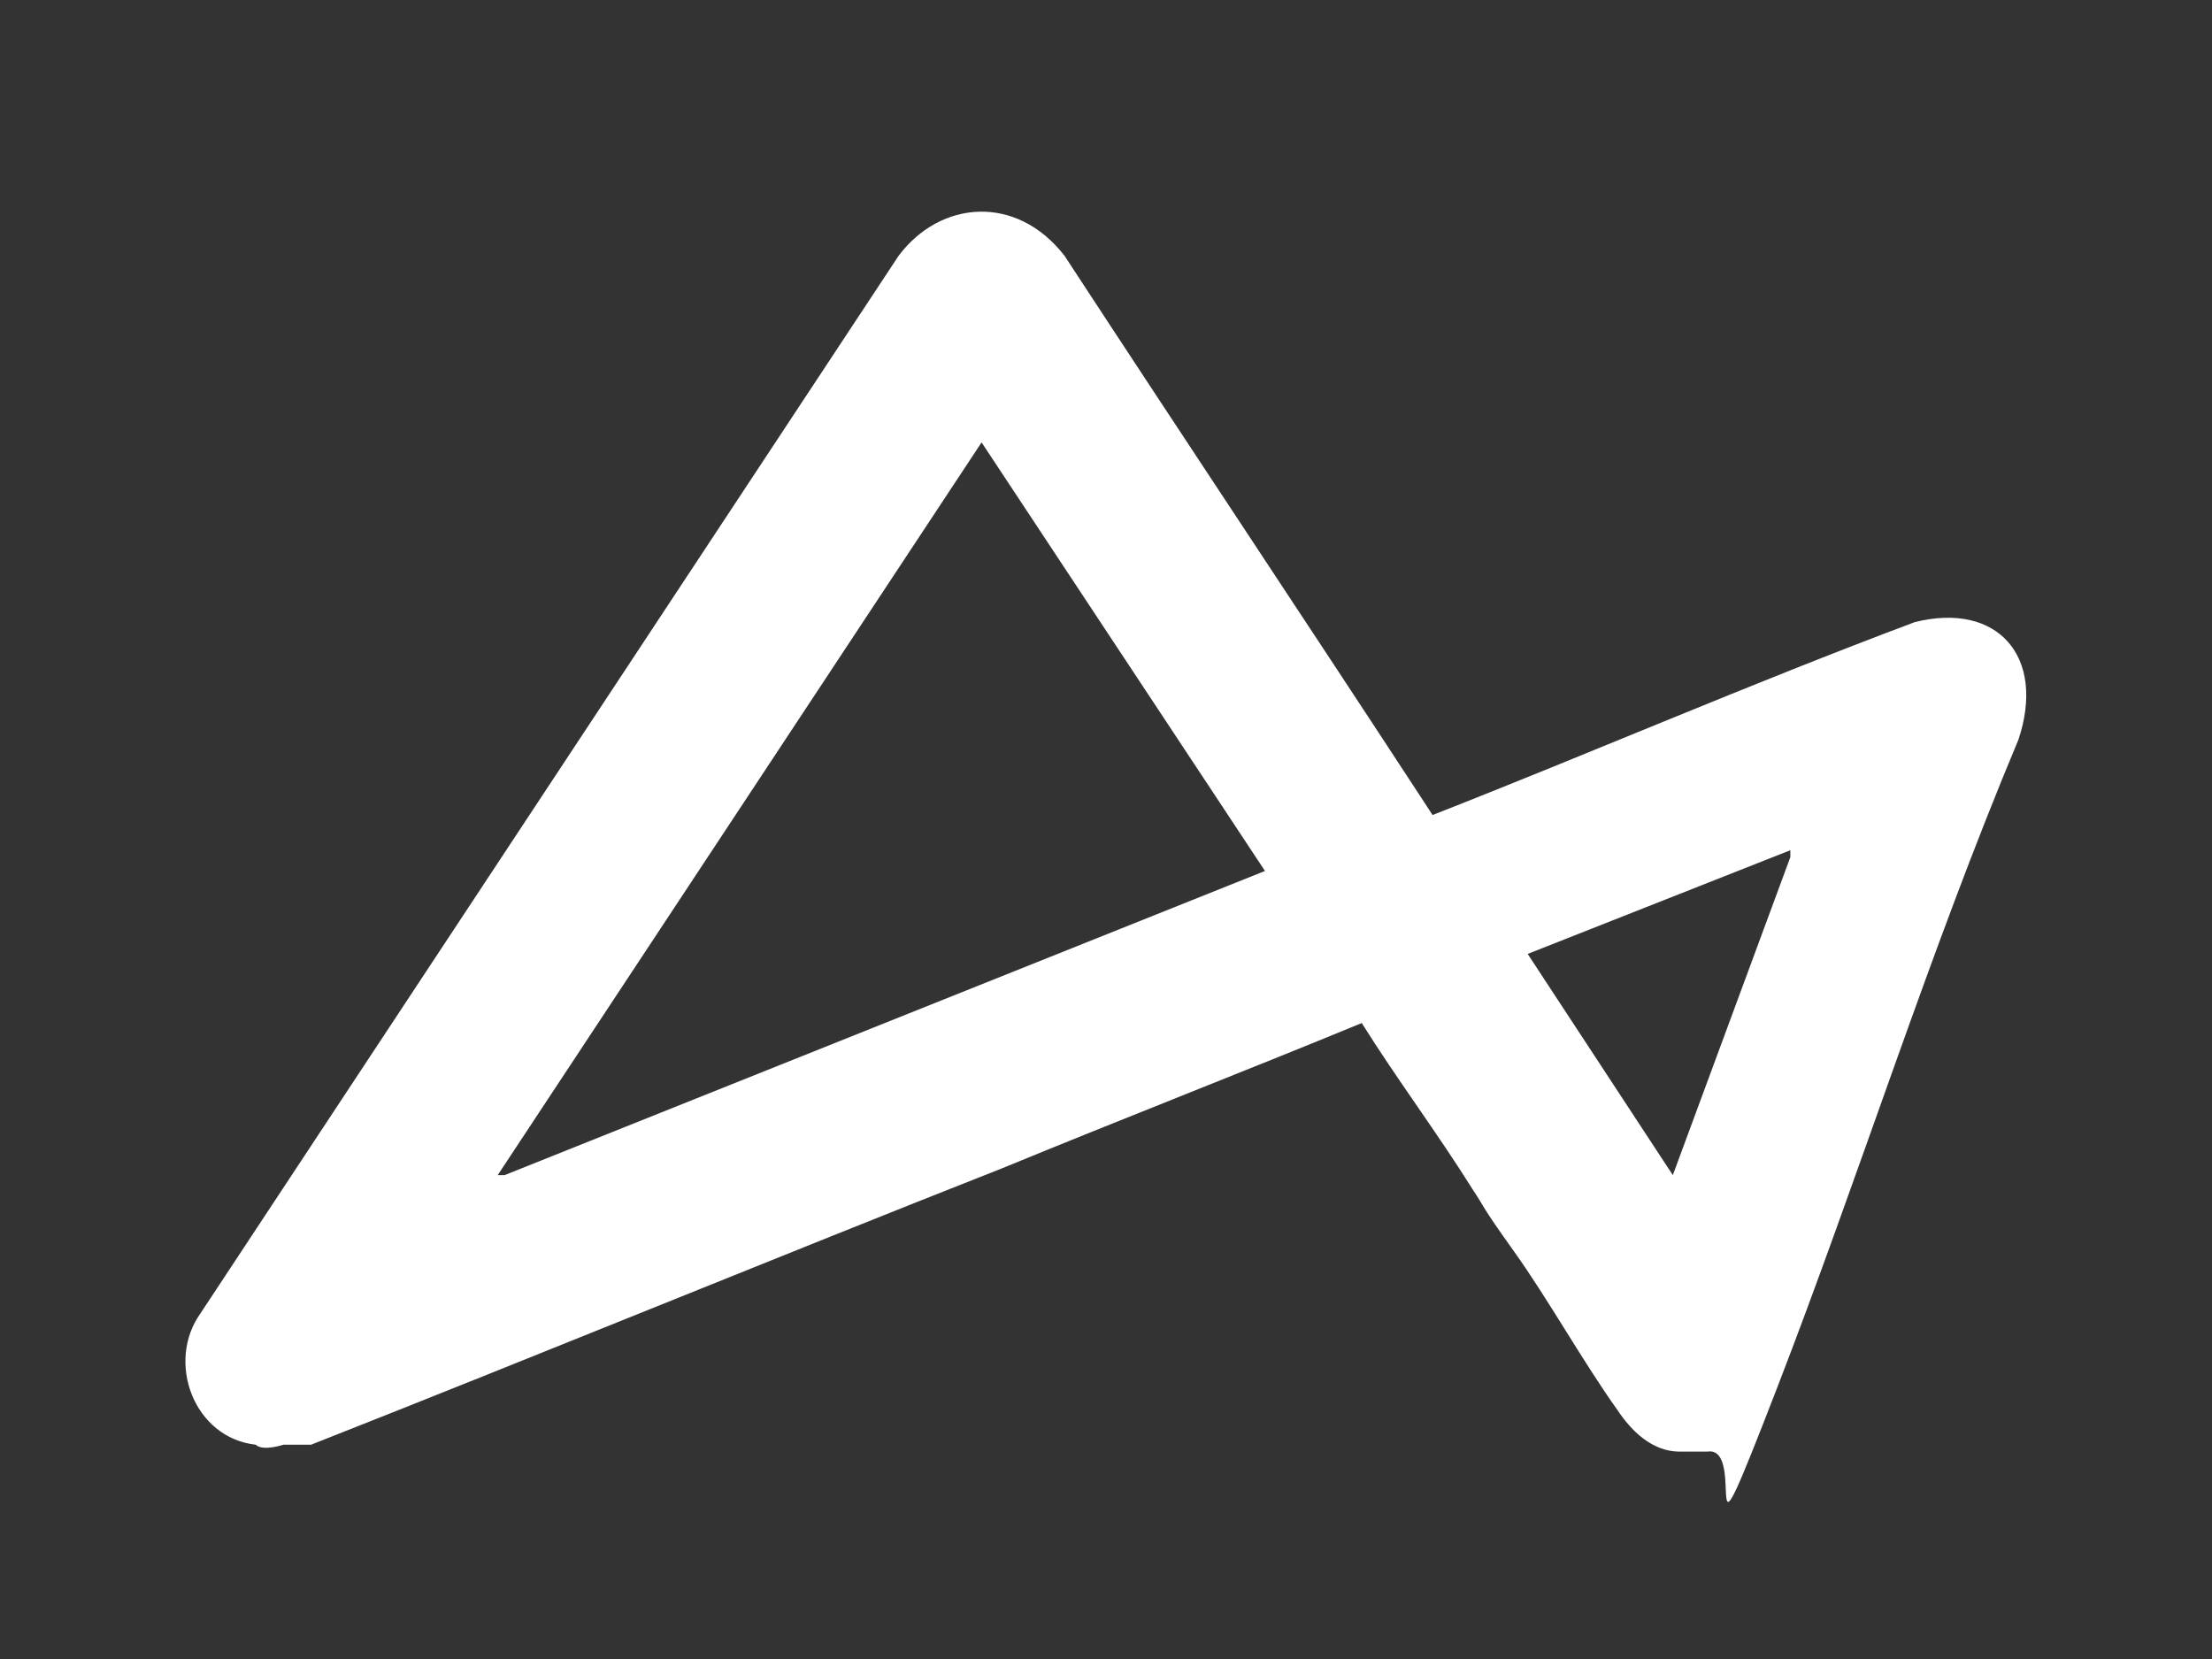
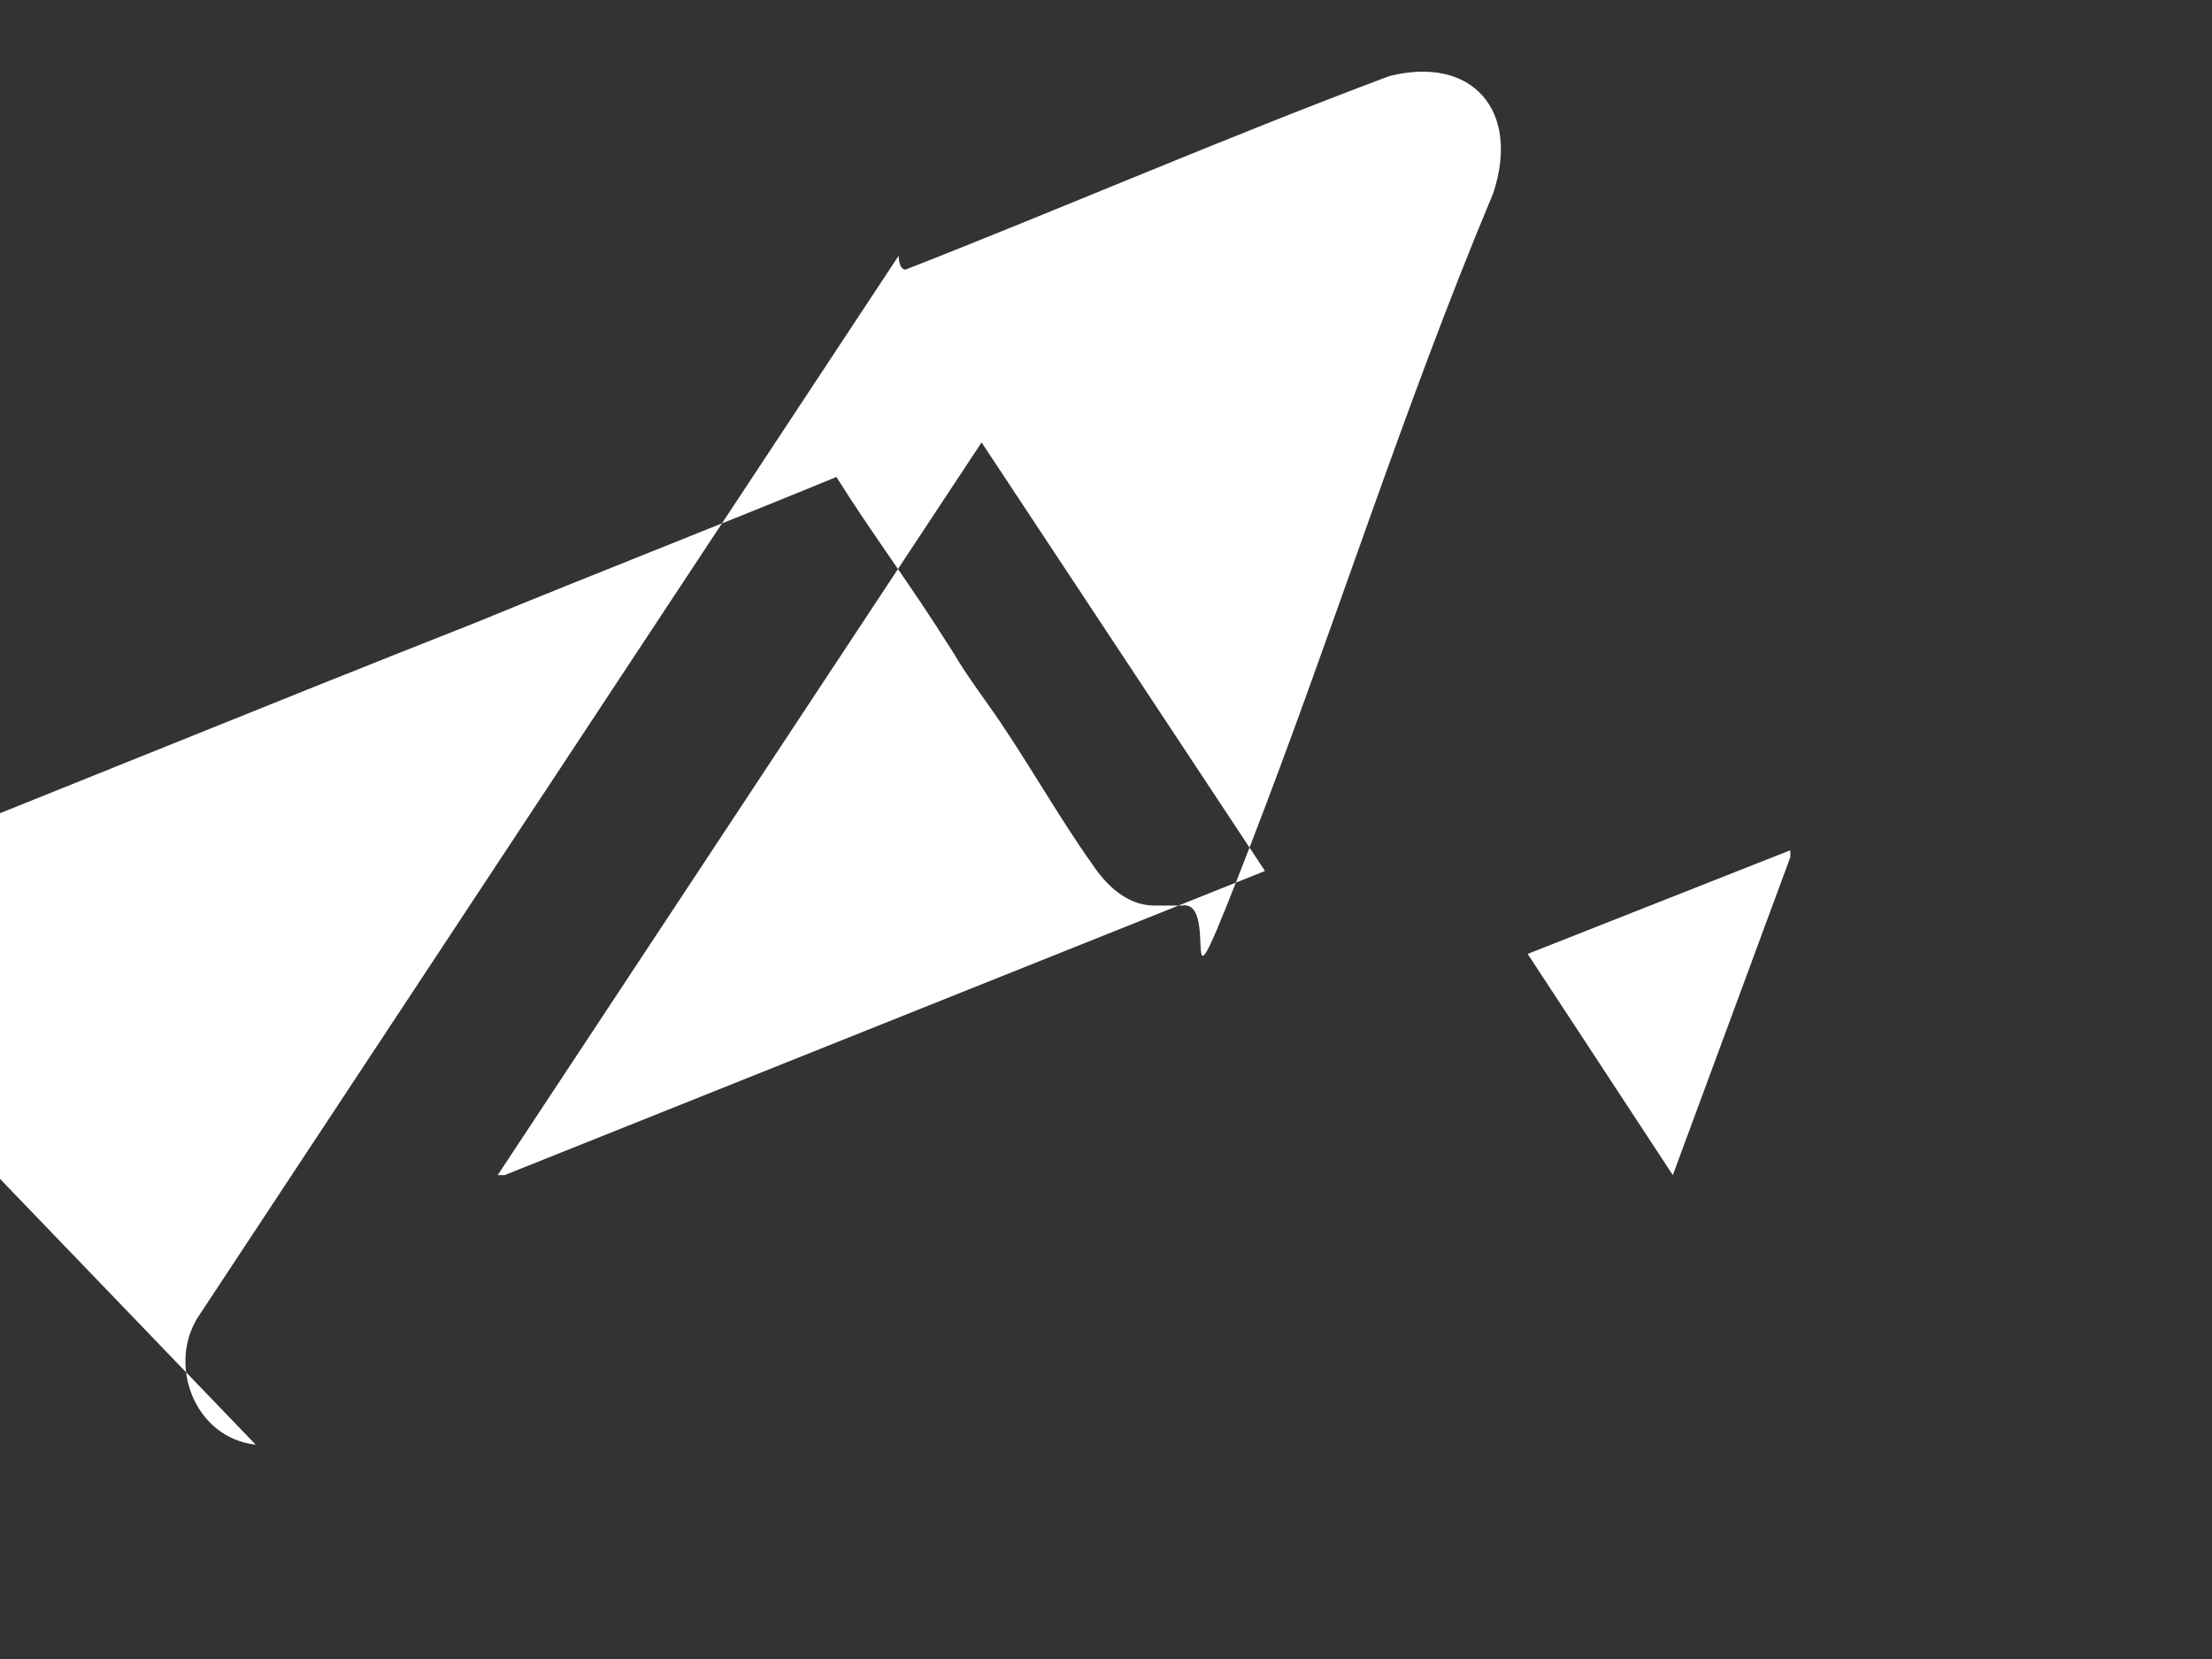
<svg xmlns="http://www.w3.org/2000/svg" version="1.1" viewBox="0 0 32 24">
  <rect x="0" y="0" width="32" height="24" fill="#333333" stroke="none" />
  <defs>
    <style>
      .cls-1 {
        fill: #fff;
      }
    </style>
  </defs>
  <g>
    <g id="Layer_1">
-       <path class="cls-1" d="M3.7,20.9c-.9-.1-1.3-1.2-.8-1.9L13,3.7c.6-.8,1.7-.9,2.4,0,1.7,2.6,3.5,5.3,5.2,7.9s0,.2.1.2c2.3-.9,4.6-1.9,7-2.8,1.2-.3,1.9.5,1.5,1.7-1.3,3.1-2.3,6.3-3.5,9.4s-.4.8-1,.9h-.4c-.4,0-.7-.3-.9-.6-.5-.7-1-1.6-1.5-2.3s-.4-.6-.6-.9c-.5-.8-1.1-1.6-1.6-2.4-1.7.7-3.5,1.4-5.2,2.1-3.3,1.3-6.7,2.7-10,4h-.4c0,0-.3.1-.4,0ZM7.3,17l11-4.4-4.1-6.2-7,10.6h.1ZM25.9,12.3l-3.8,1.5,2.1,3.2,1.7-4.6h0Z" />
+       <path class="cls-1" d="M3.7,20.9c-.9-.1-1.3-1.2-.8-1.9L13,3.7s0,.2.1.2c2.3-.9,4.6-1.9,7-2.8,1.2-.3,1.9.5,1.5,1.7-1.3,3.1-2.3,6.3-3.5,9.4s-.4.8-1,.9h-.4c-.4,0-.7-.3-.9-.6-.5-.7-1-1.6-1.5-2.3s-.4-.6-.6-.9c-.5-.8-1.1-1.6-1.6-2.4-1.7.7-3.5,1.4-5.2,2.1-3.3,1.3-6.7,2.7-10,4h-.4c0,0-.3.1-.4,0ZM7.3,17l11-4.4-4.1-6.2-7,10.6h.1ZM25.9,12.3l-3.8,1.5,2.1,3.2,1.7-4.6h0Z" />
    </g>
  </g>
</svg>